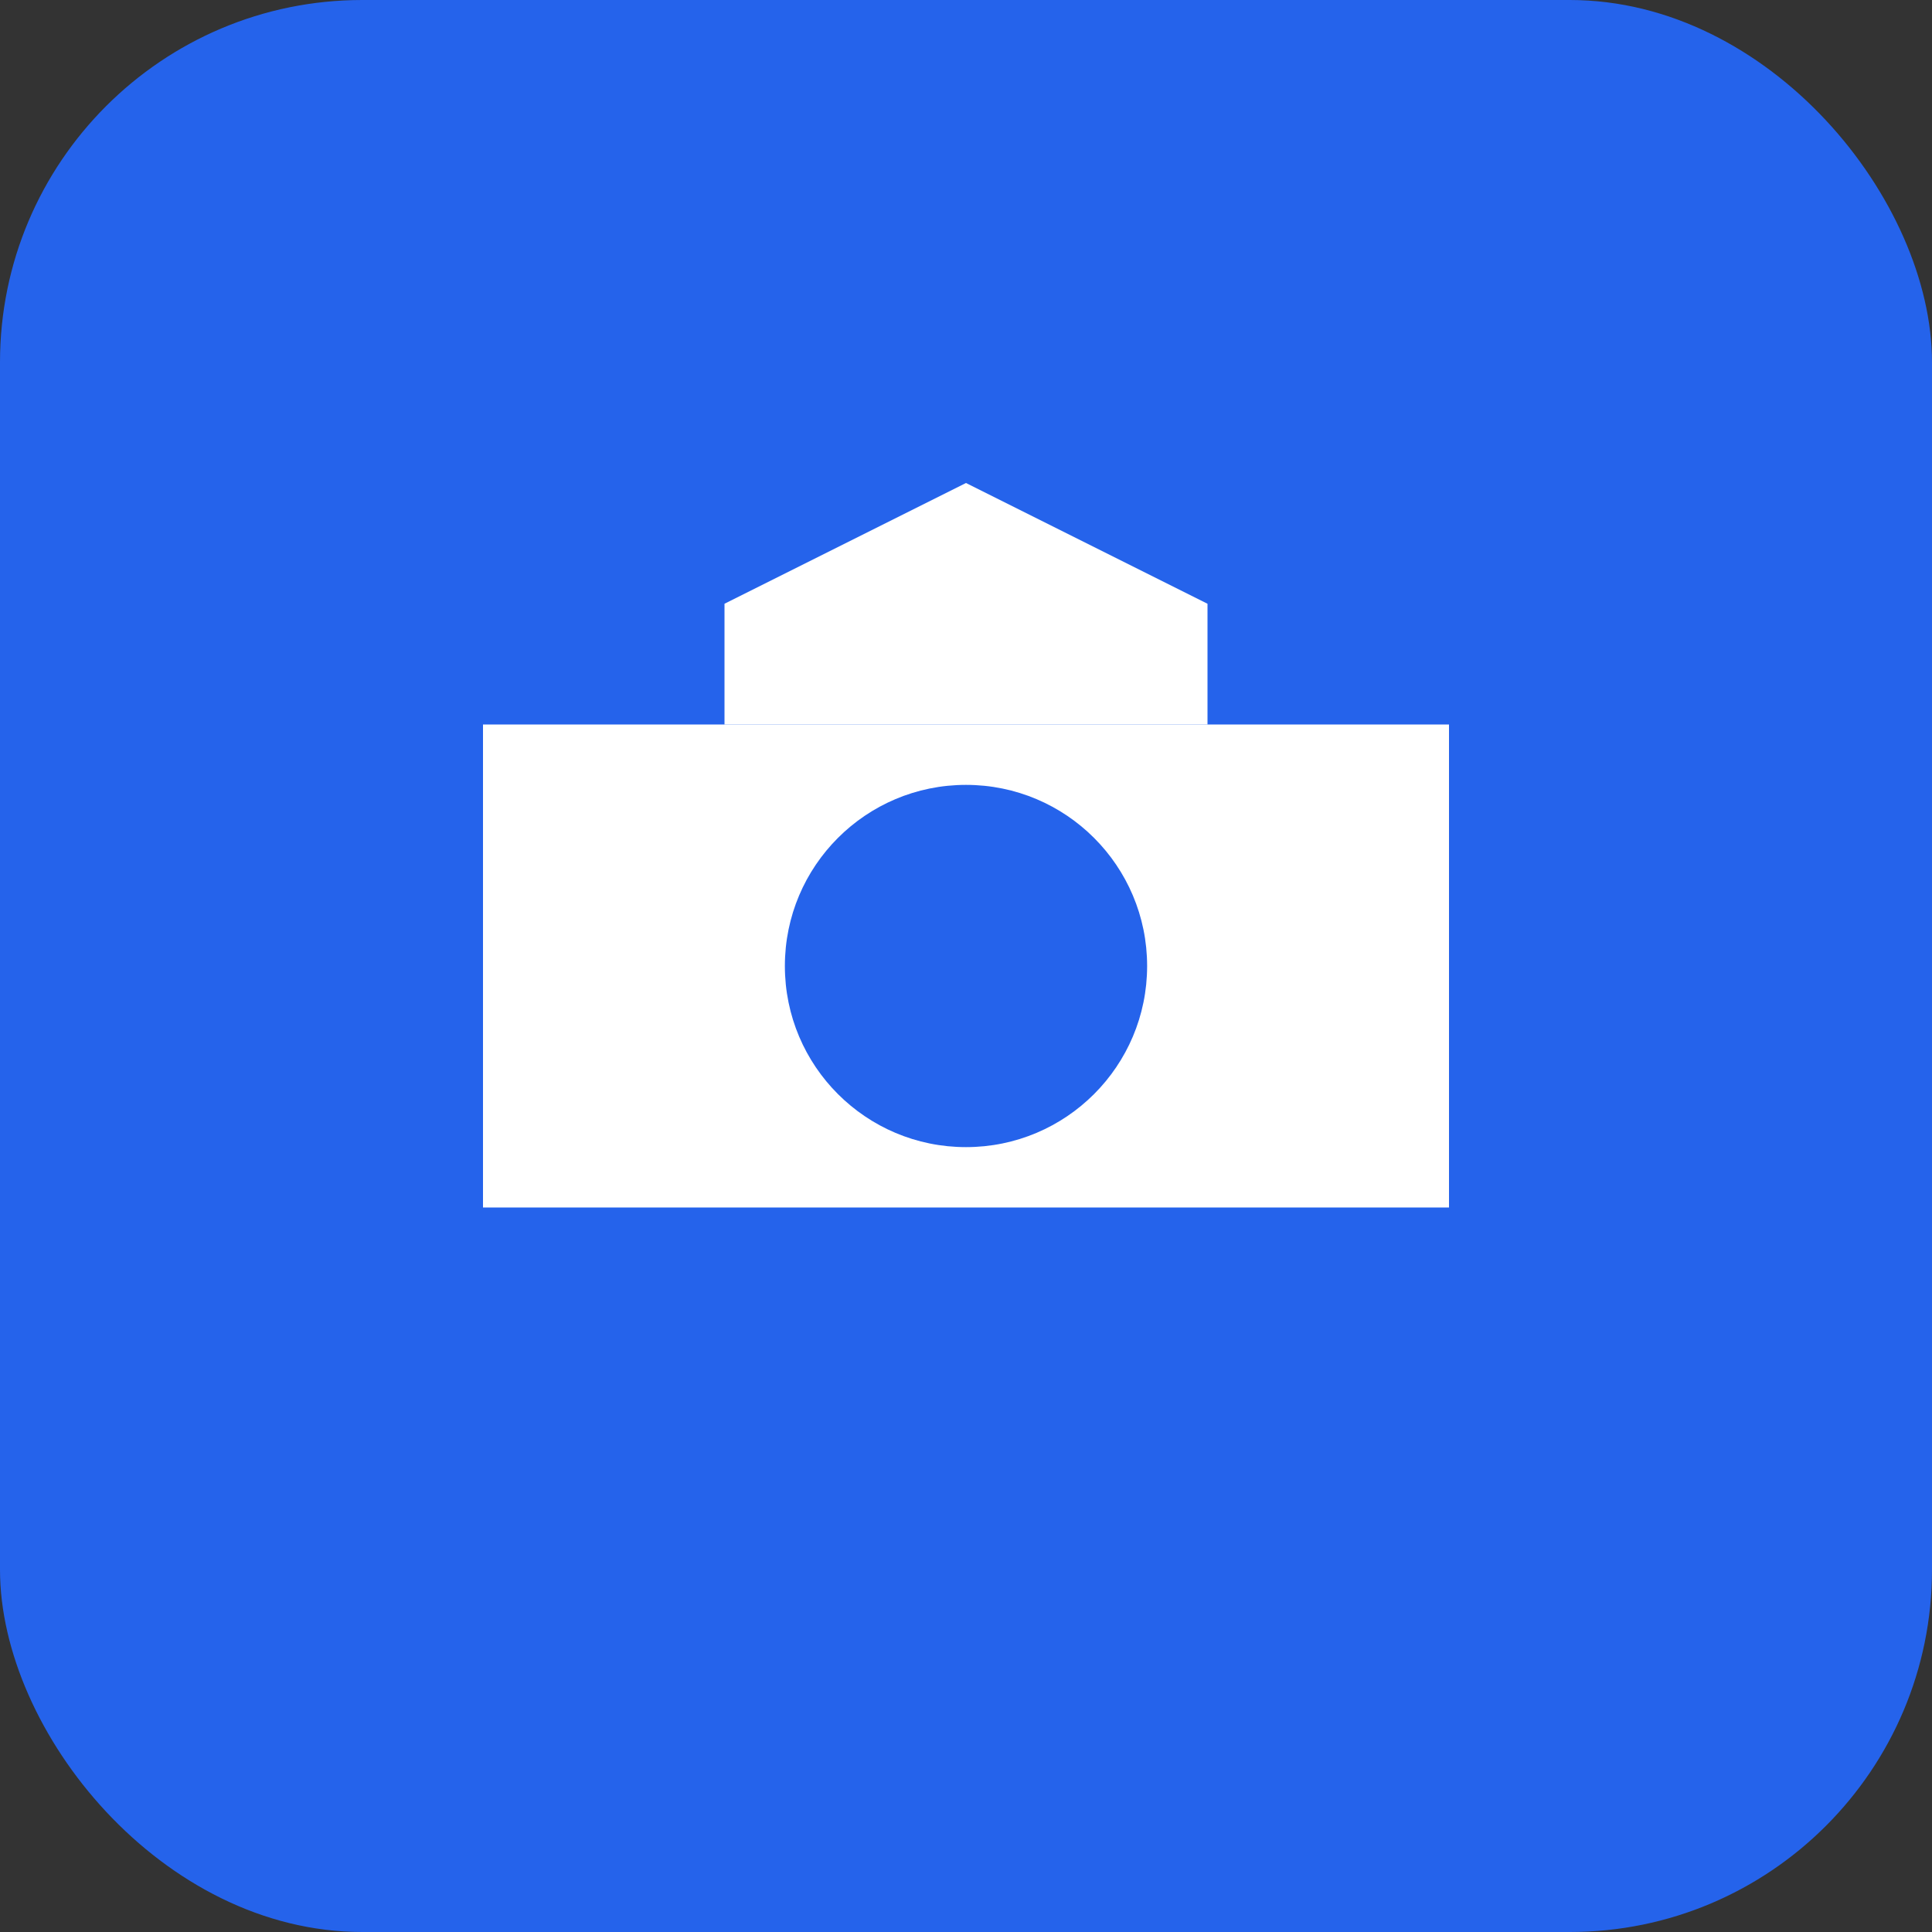
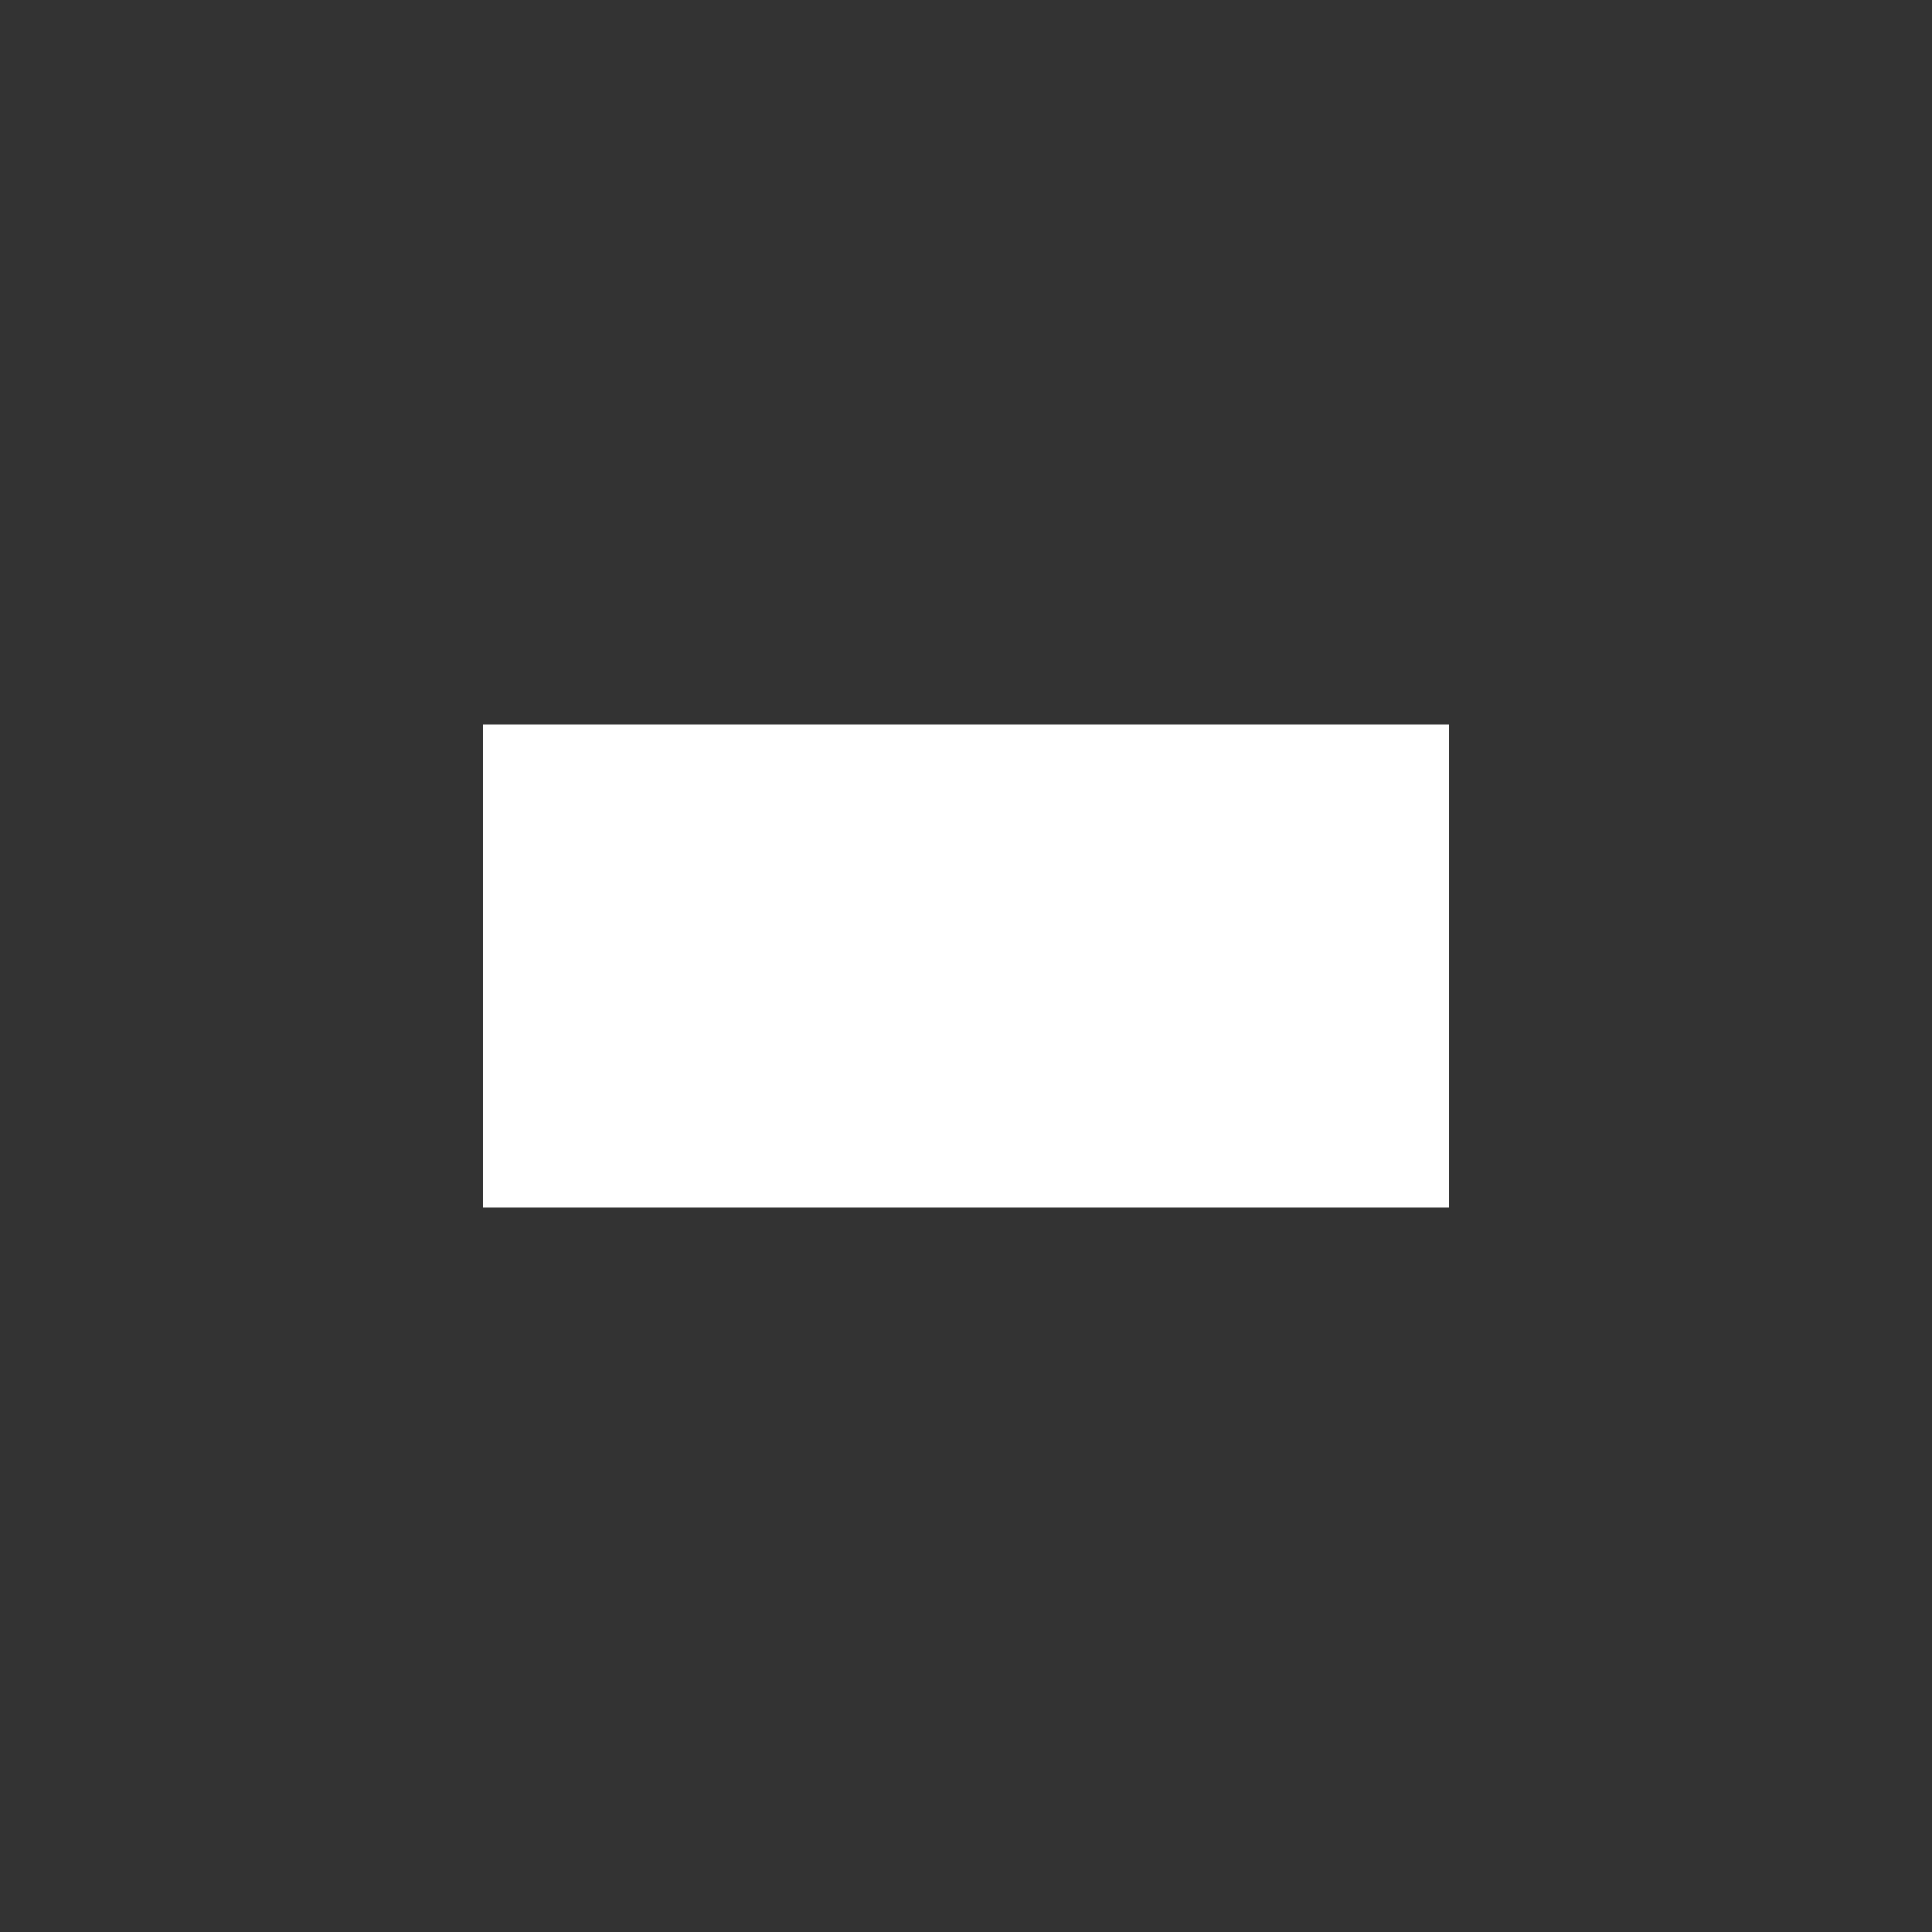
<svg xmlns="http://www.w3.org/2000/svg" width="32" height="32" viewBox="0 0 32 32" fill="none">
  <rect x="0" y="0" width="32" height="32" fill="#333333" stroke="none" />
-   <rect width="32" height="32" rx="6" fill="#2563eb" />
  <path d="M8 12h16v8H8v-8z" fill="white" />
-   <circle cx="16" cy="16" r="3" fill="#2563eb" />
-   <path d="M12 10v2h8v-2l-4-2-4 2z" fill="white" />
</svg>